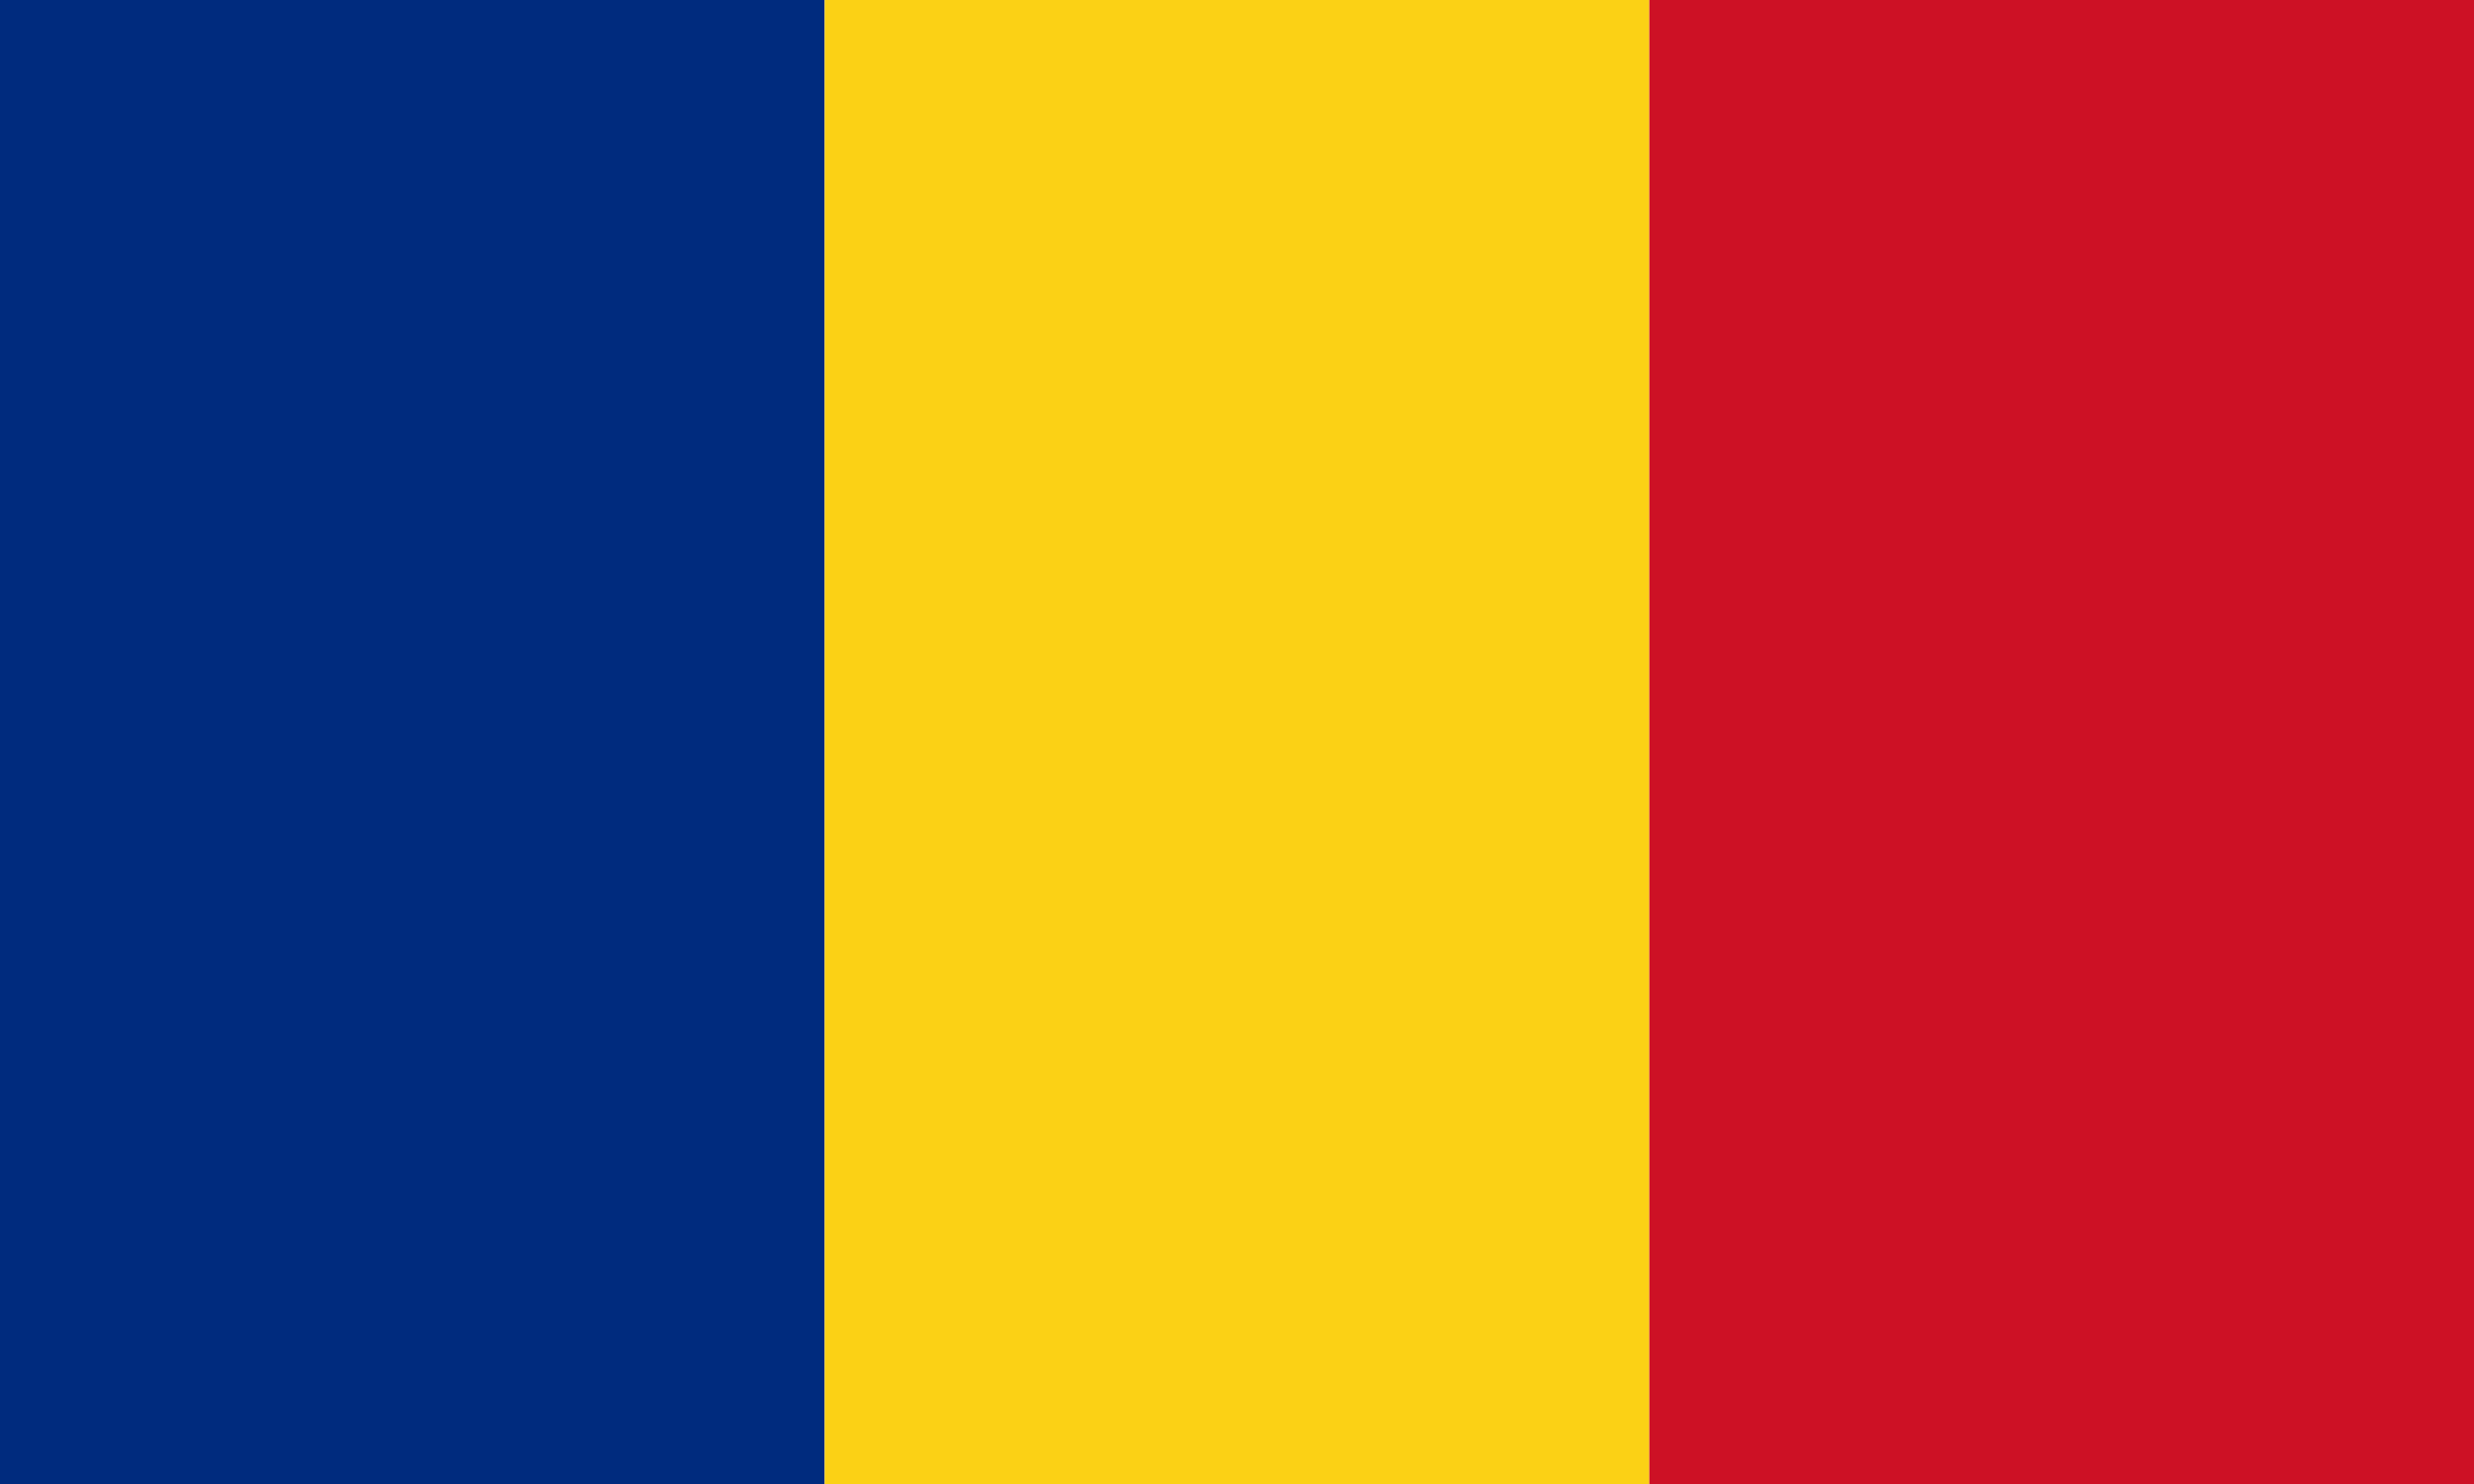
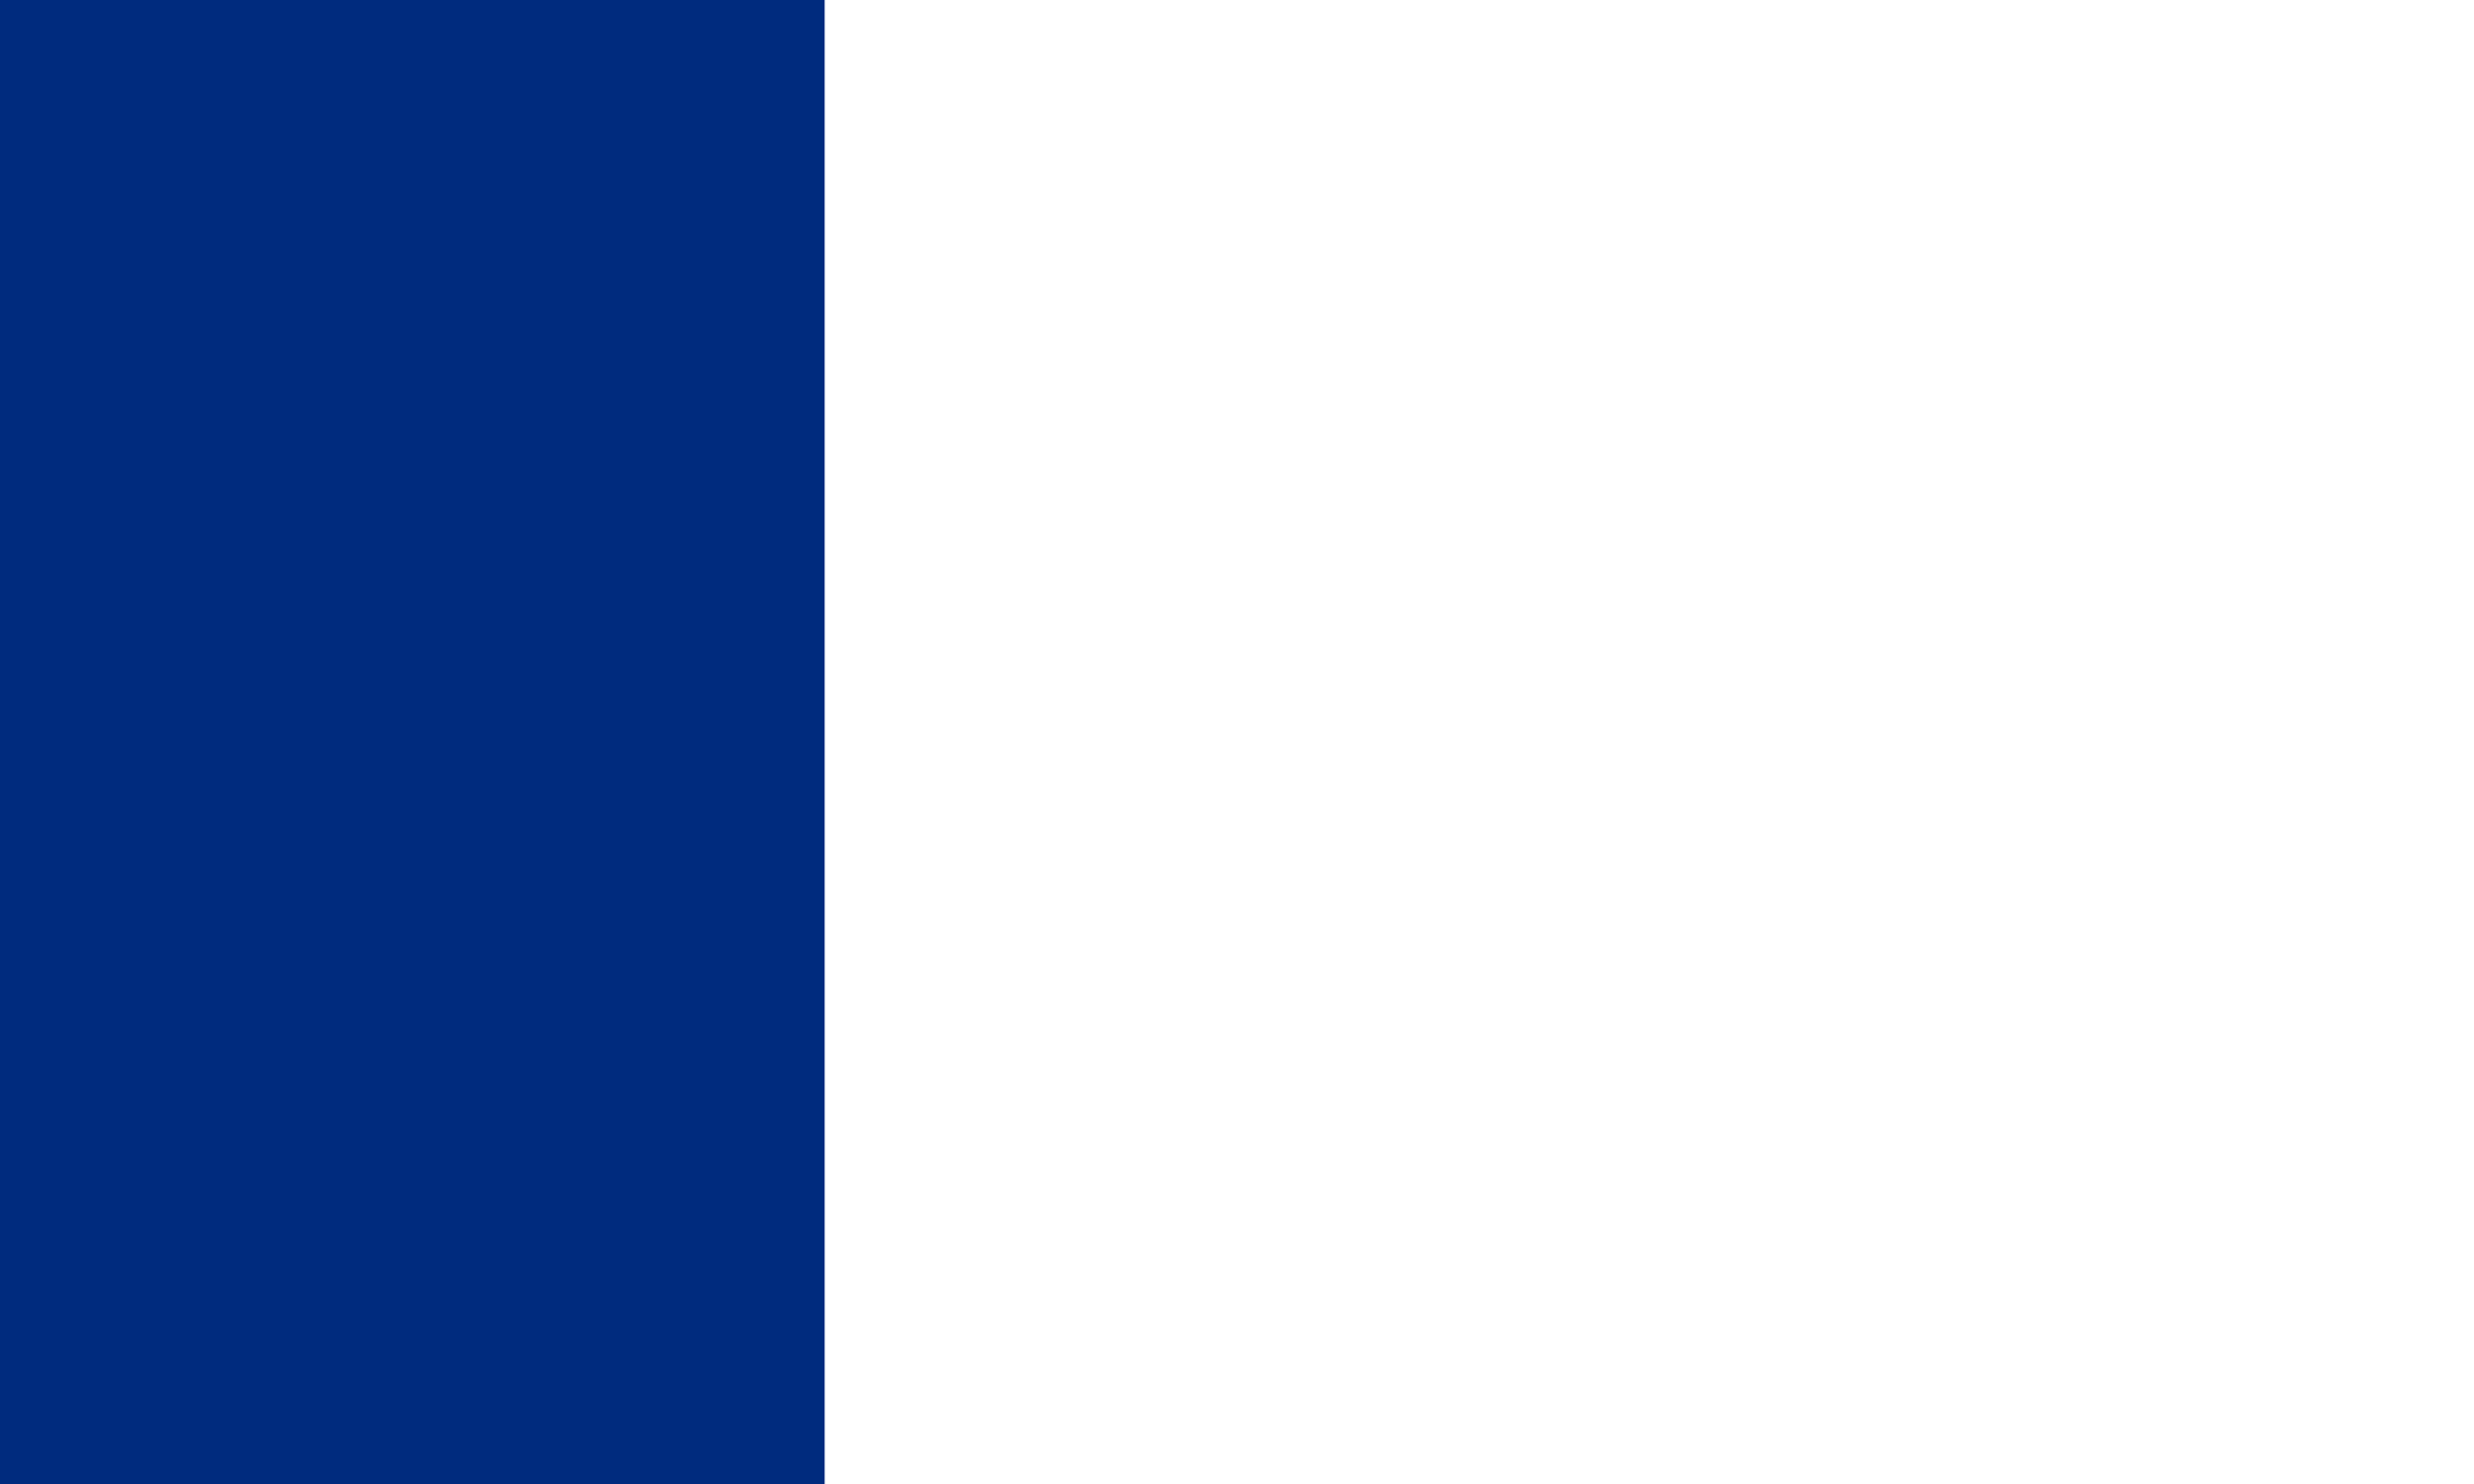
<svg xmlns="http://www.w3.org/2000/svg" width="30" height="18" viewBox="0 0 30 18" fill="none">
  <path d="M10 0H0V18H10V0Z" fill="#002B7E" />
-   <path d="M20 0H10V18H20V0Z" fill="#FBD115" />
-   <path d="M30 0H20V18H30V0Z" fill="#CD1125" />
</svg>